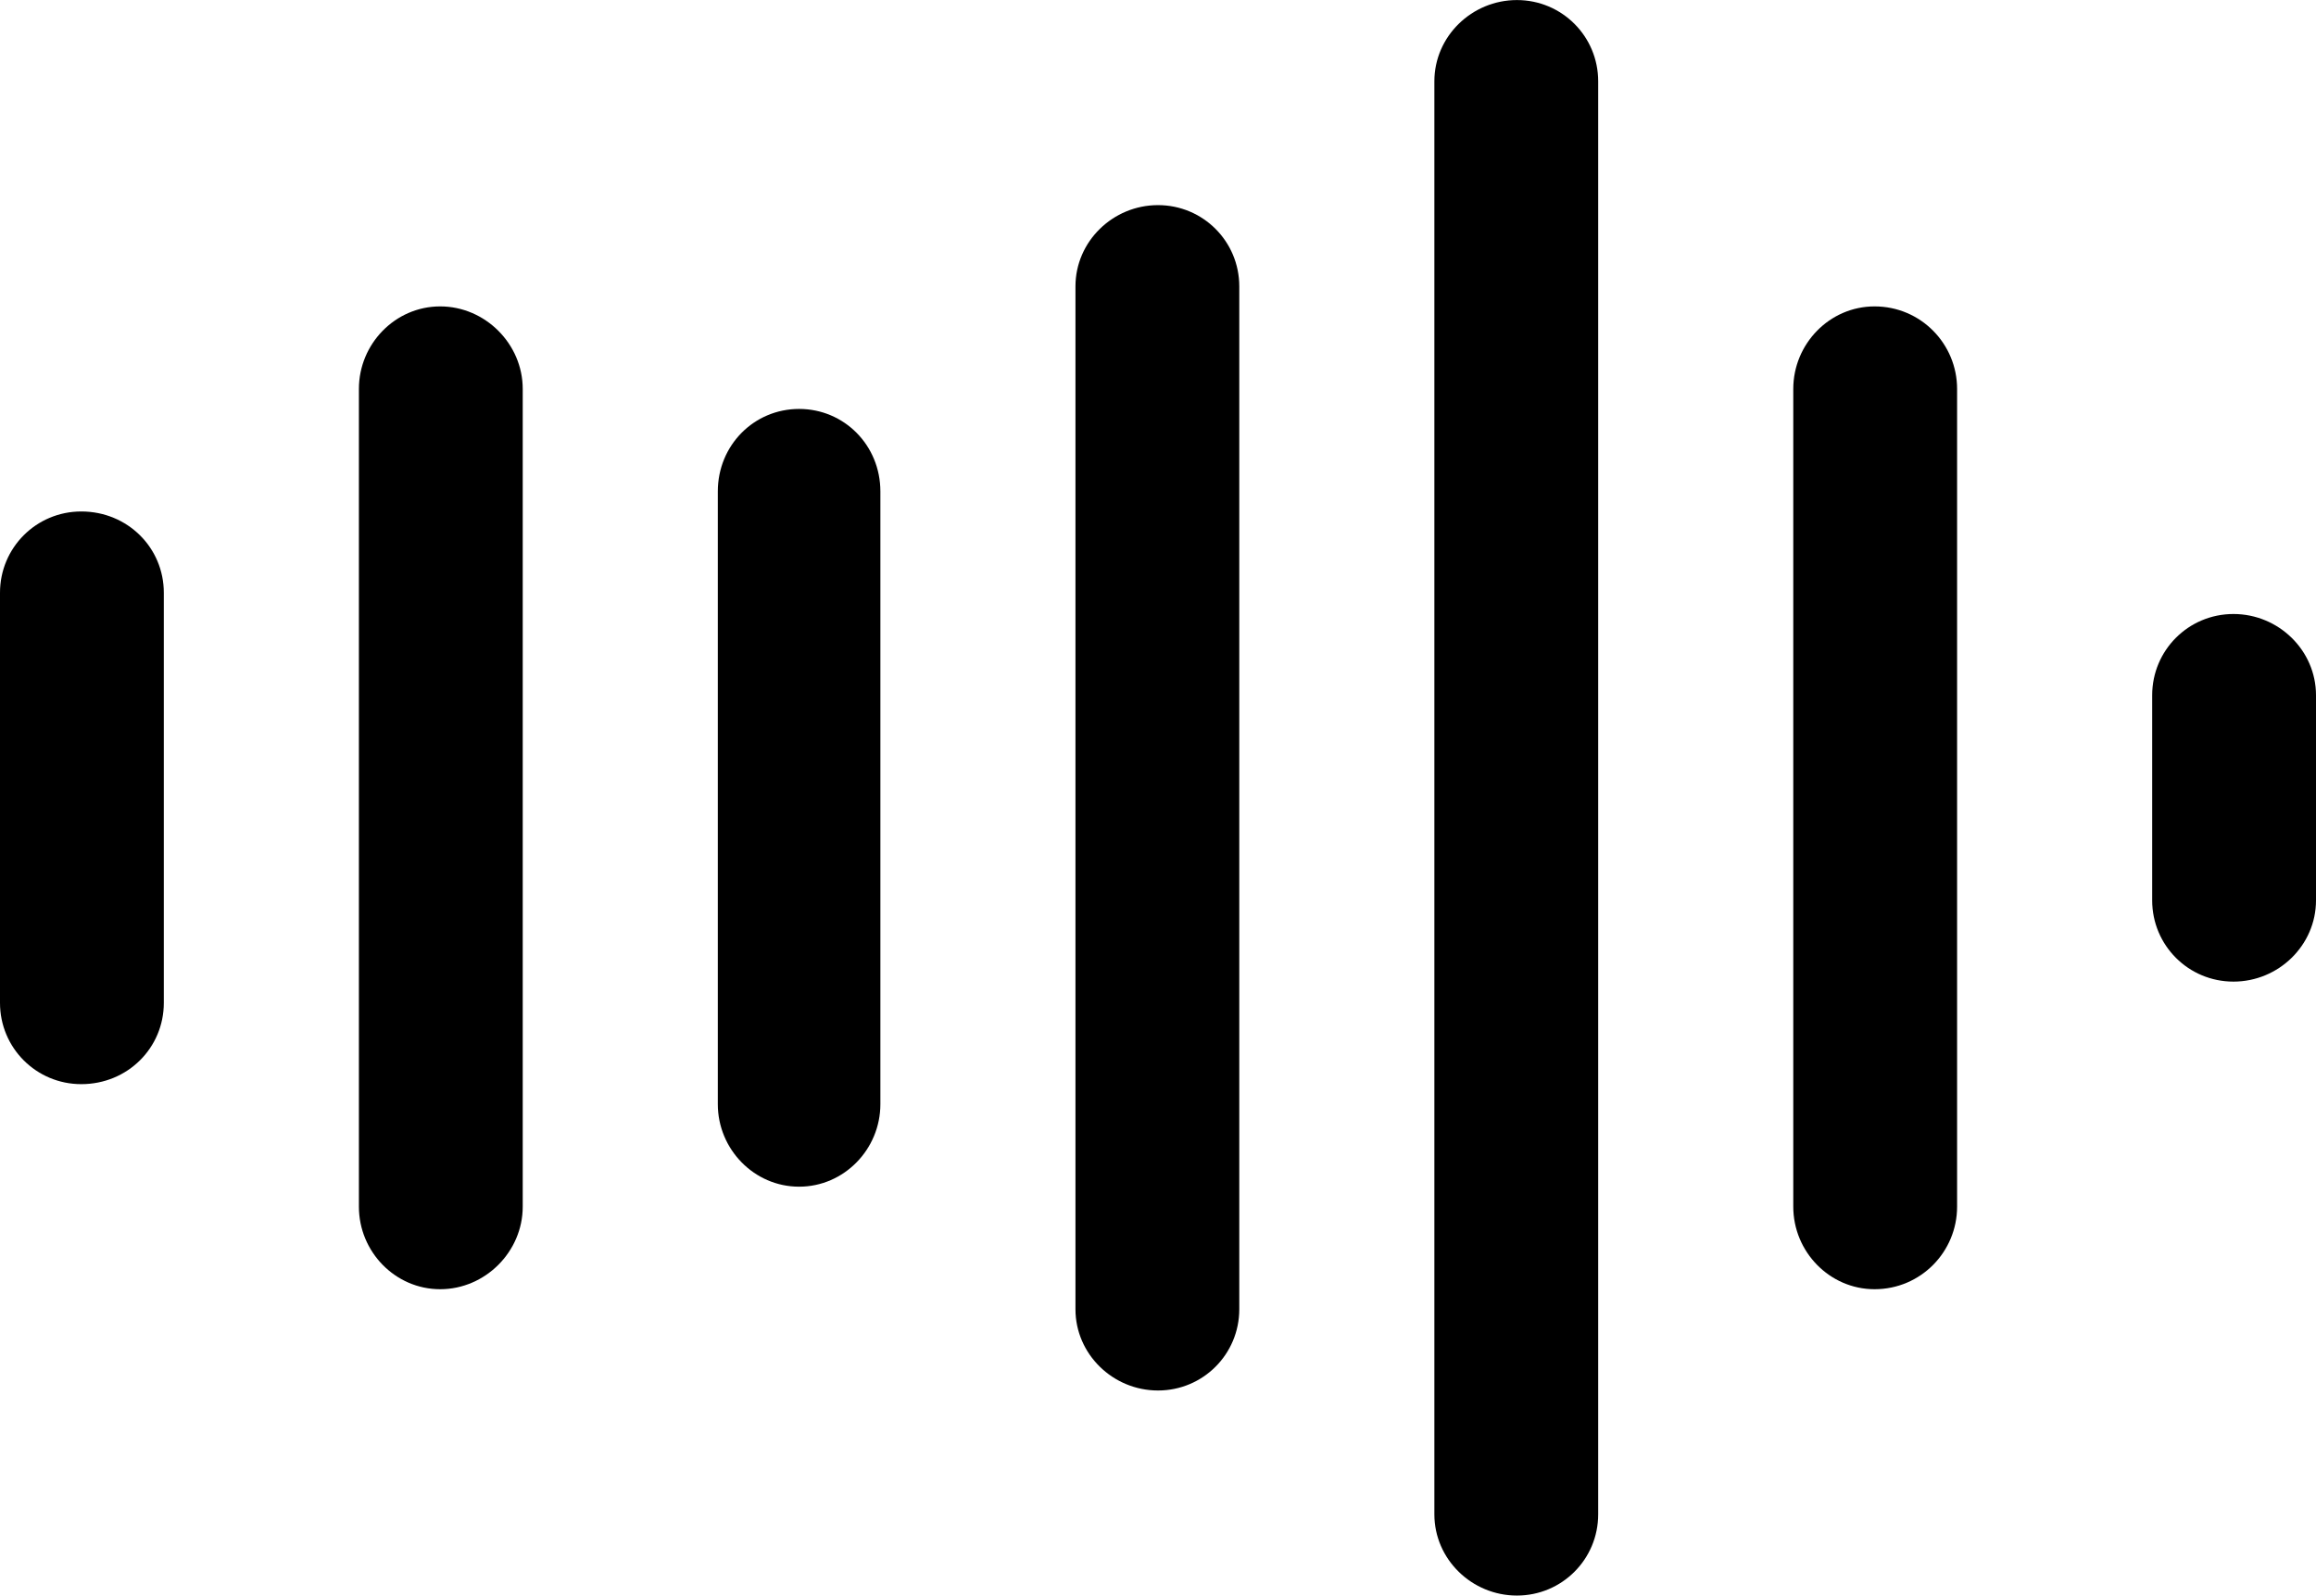
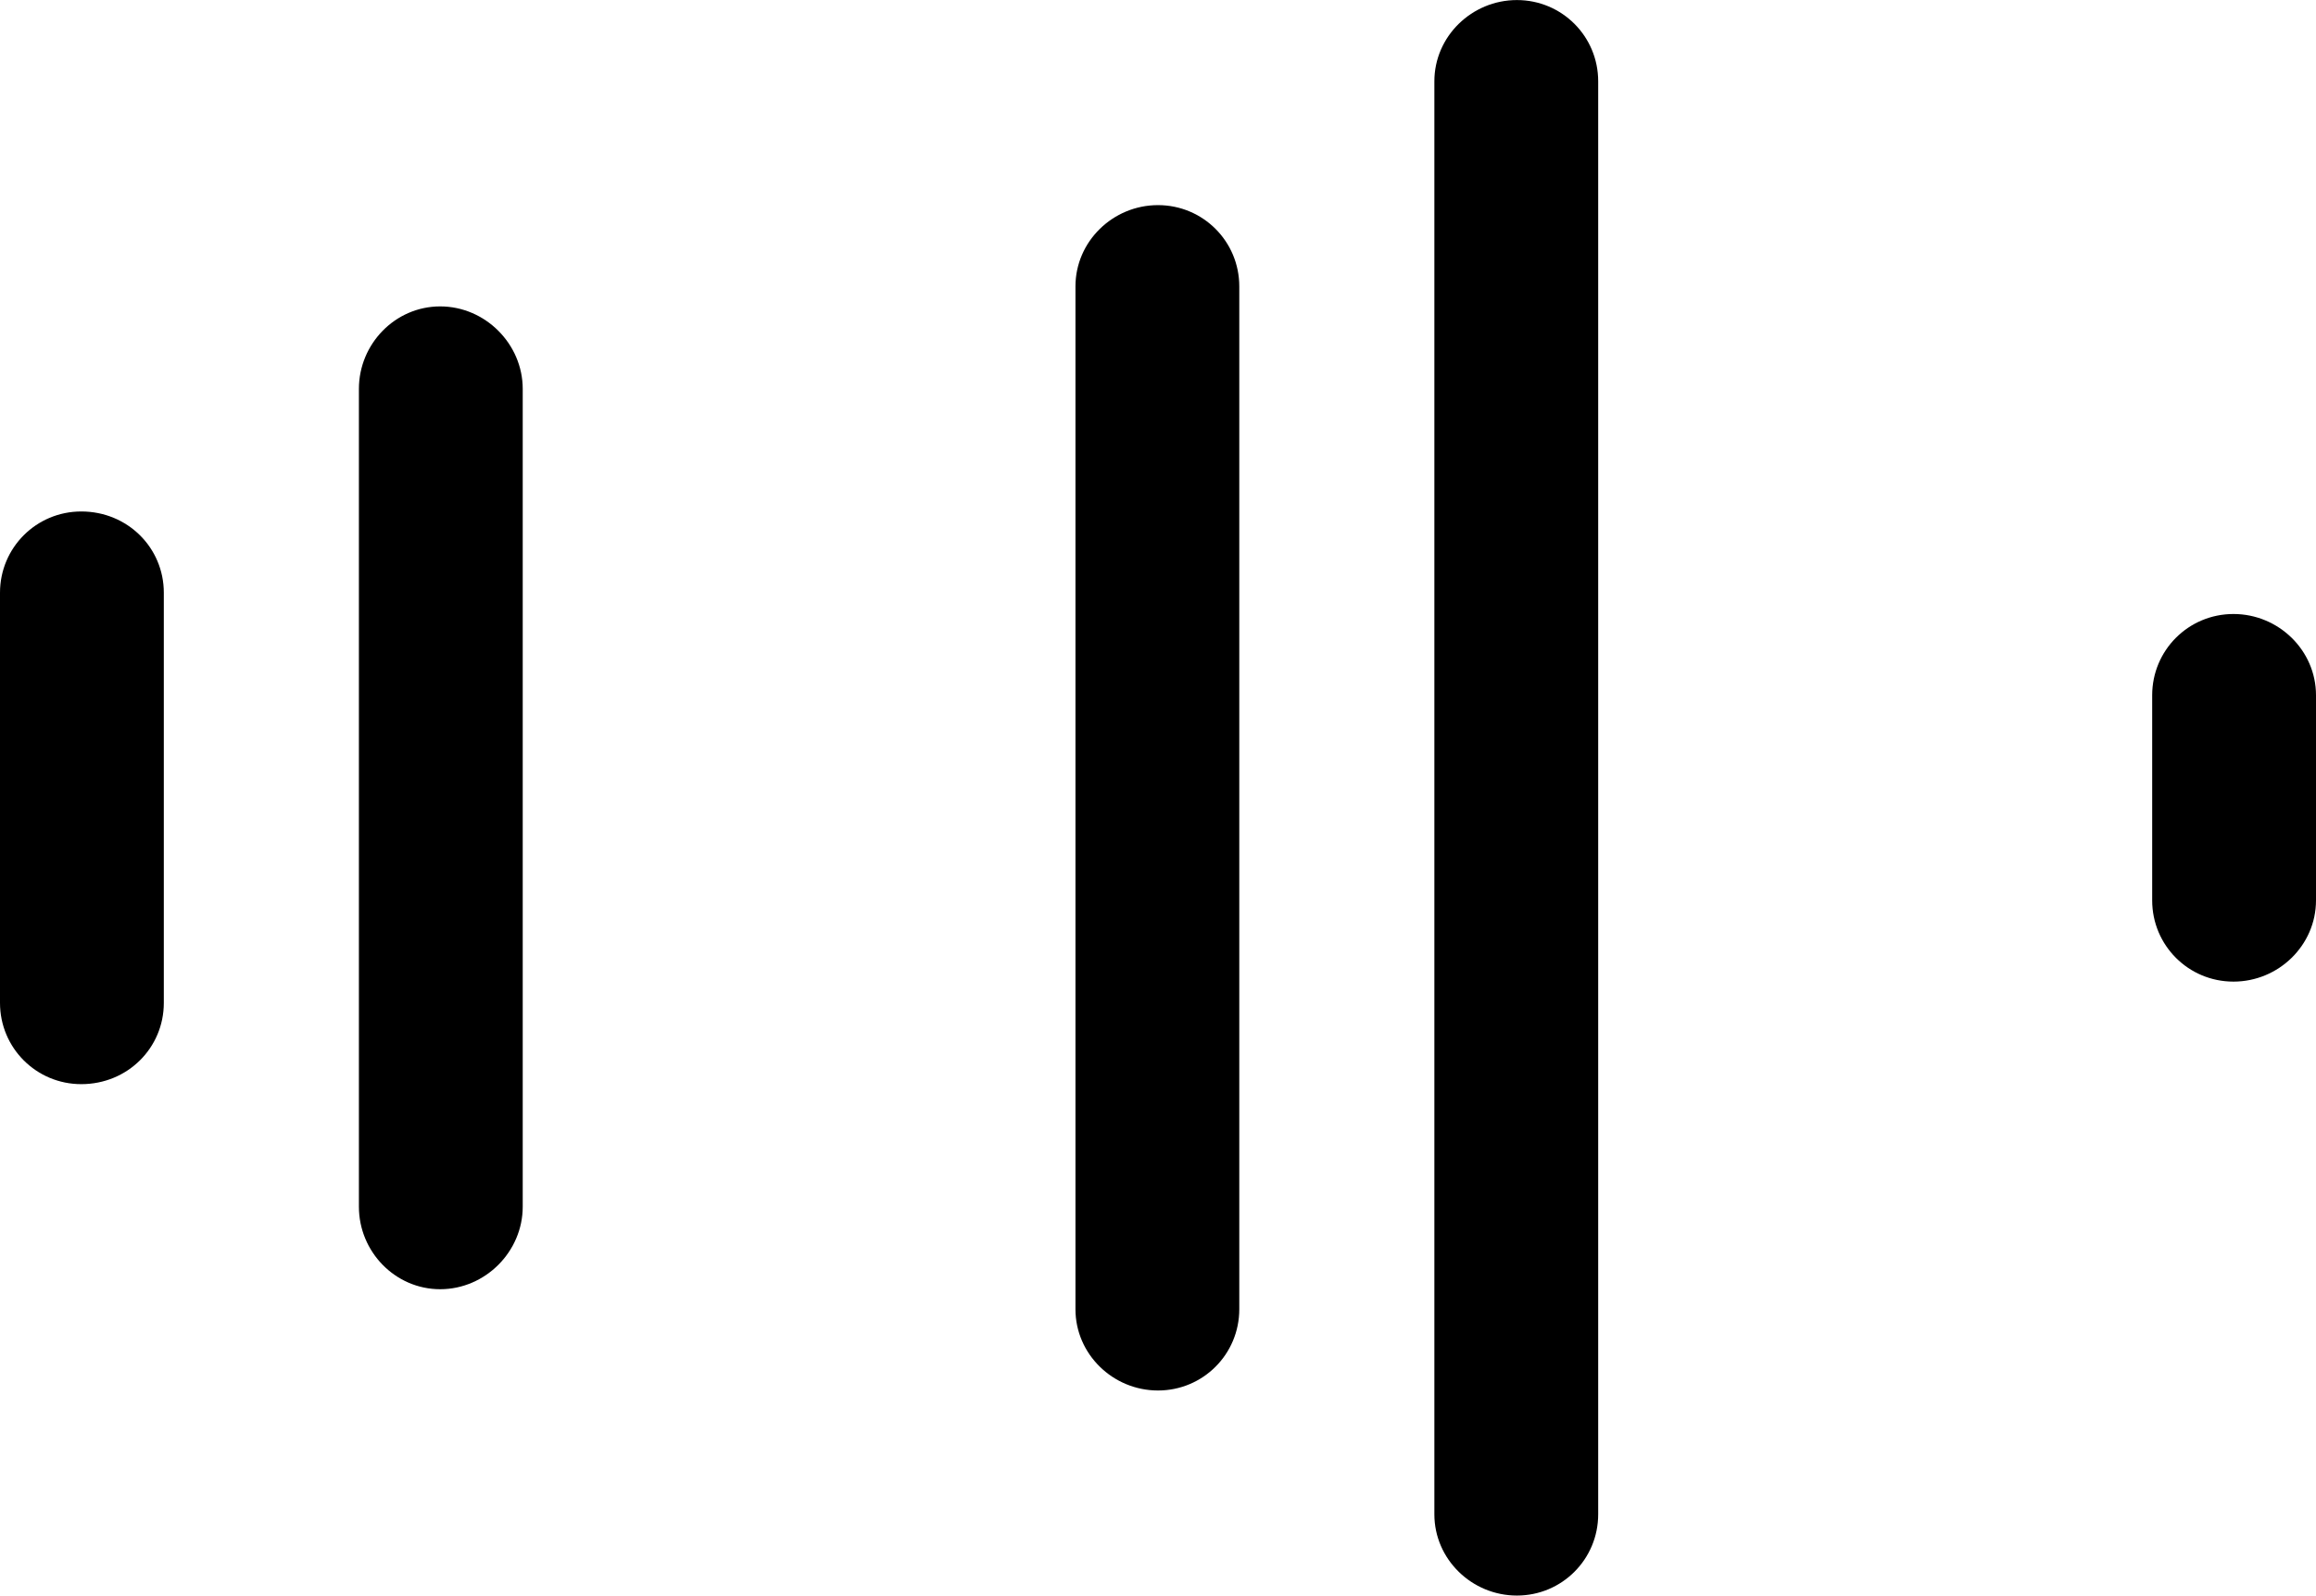
<svg xmlns="http://www.w3.org/2000/svg" xml:space="preserve" width="18.047mm" height="12.435mm" version="1.1" style="shape-rendering:geometricPrecision; text-rendering:geometricPrecision; image-rendering:optimizeQuality; fill-rule:evenodd; clip-rule:evenodd" viewBox="0 0 1852 1276">
  <g id="Warstwa_x0020_1">
    <path class="fil0" d="M65 867c-36,0 -65,-29 -65,-65l0 -328c0,-36 29,-65 65,-65 37,0 66,29 66,65l0 328c0,36 -29,65 -66,65z" />
    <path class="fil0" d="M352 1031c-36,0 -65,-30 -65,-66l0 -654c0,-36 29,-66 65,-66 36,0 66,30 66,66l0 654c0,36 -30,66 -66,66z" />
-     <path class="fil0" d="M639 949c-36,0 -65,-30 -65,-66l0 -490c0,-37 29,-66 65,-66 36,0 65,29 65,66l0 490c0,36 -29,66 -65,66z" />
    <path class="fil0" d="M926 1112c-36,0 -66,-29 -66,-65l0 -818c0,-36 30,-65 66,-65 36,0 65,29 65,65l0 818c0,36 -29,65 -65,65z" />
    <path class="fil0" d="M1213 1276c-36,0 -66,-29 -66,-65l0 -1146c0,-36 30,-65 66,-65 36,0 65,29 65,65l0 1146c0,36 -29,65 -65,65z" />
-     <path class="fil0" d="M1499 1031c-36,0 -65,-30 -65,-66l0 -654c0,-36 29,-66 65,-66 37,0 66,30 66,66l0 654c0,36 -29,66 -66,66z" />
    <path class="fil0" d="M1786 785c-36,0 -65,-29 -65,-65l0 -164c0,-36 29,-65 65,-65 36,0 66,29 66,65l0 164c0,36 -30,65 -66,65z" />
  </g>
</svg>